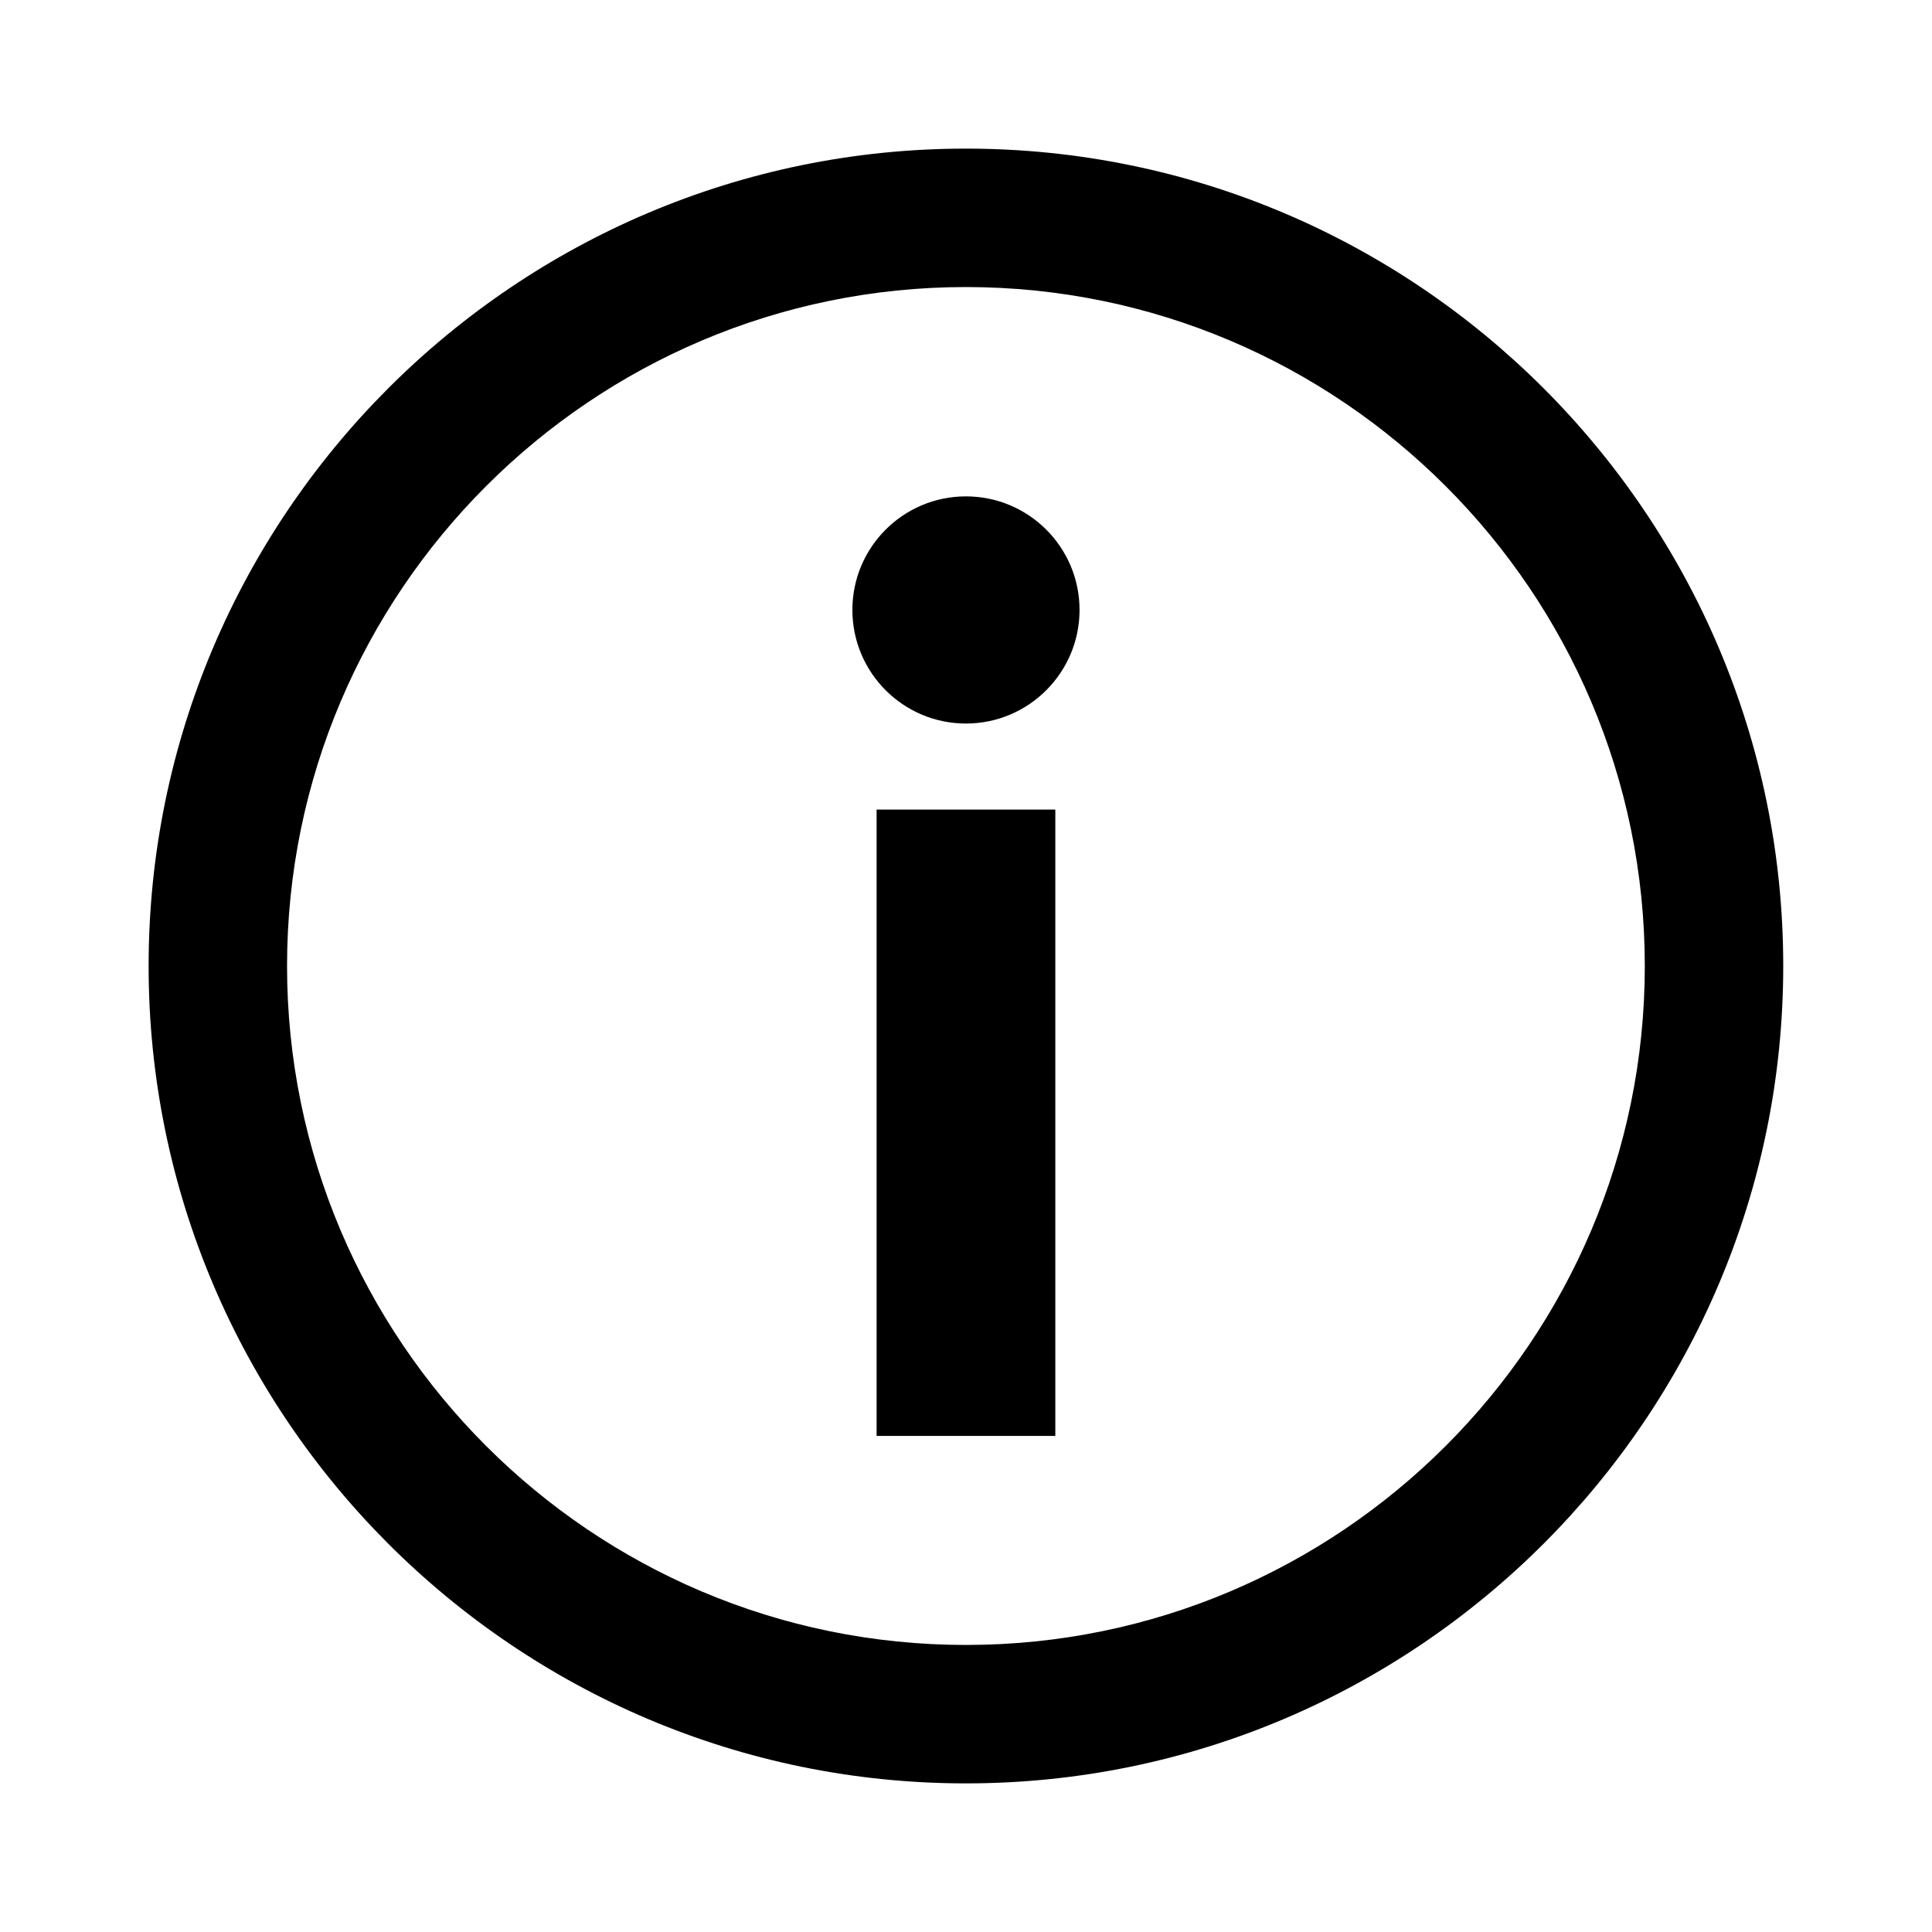
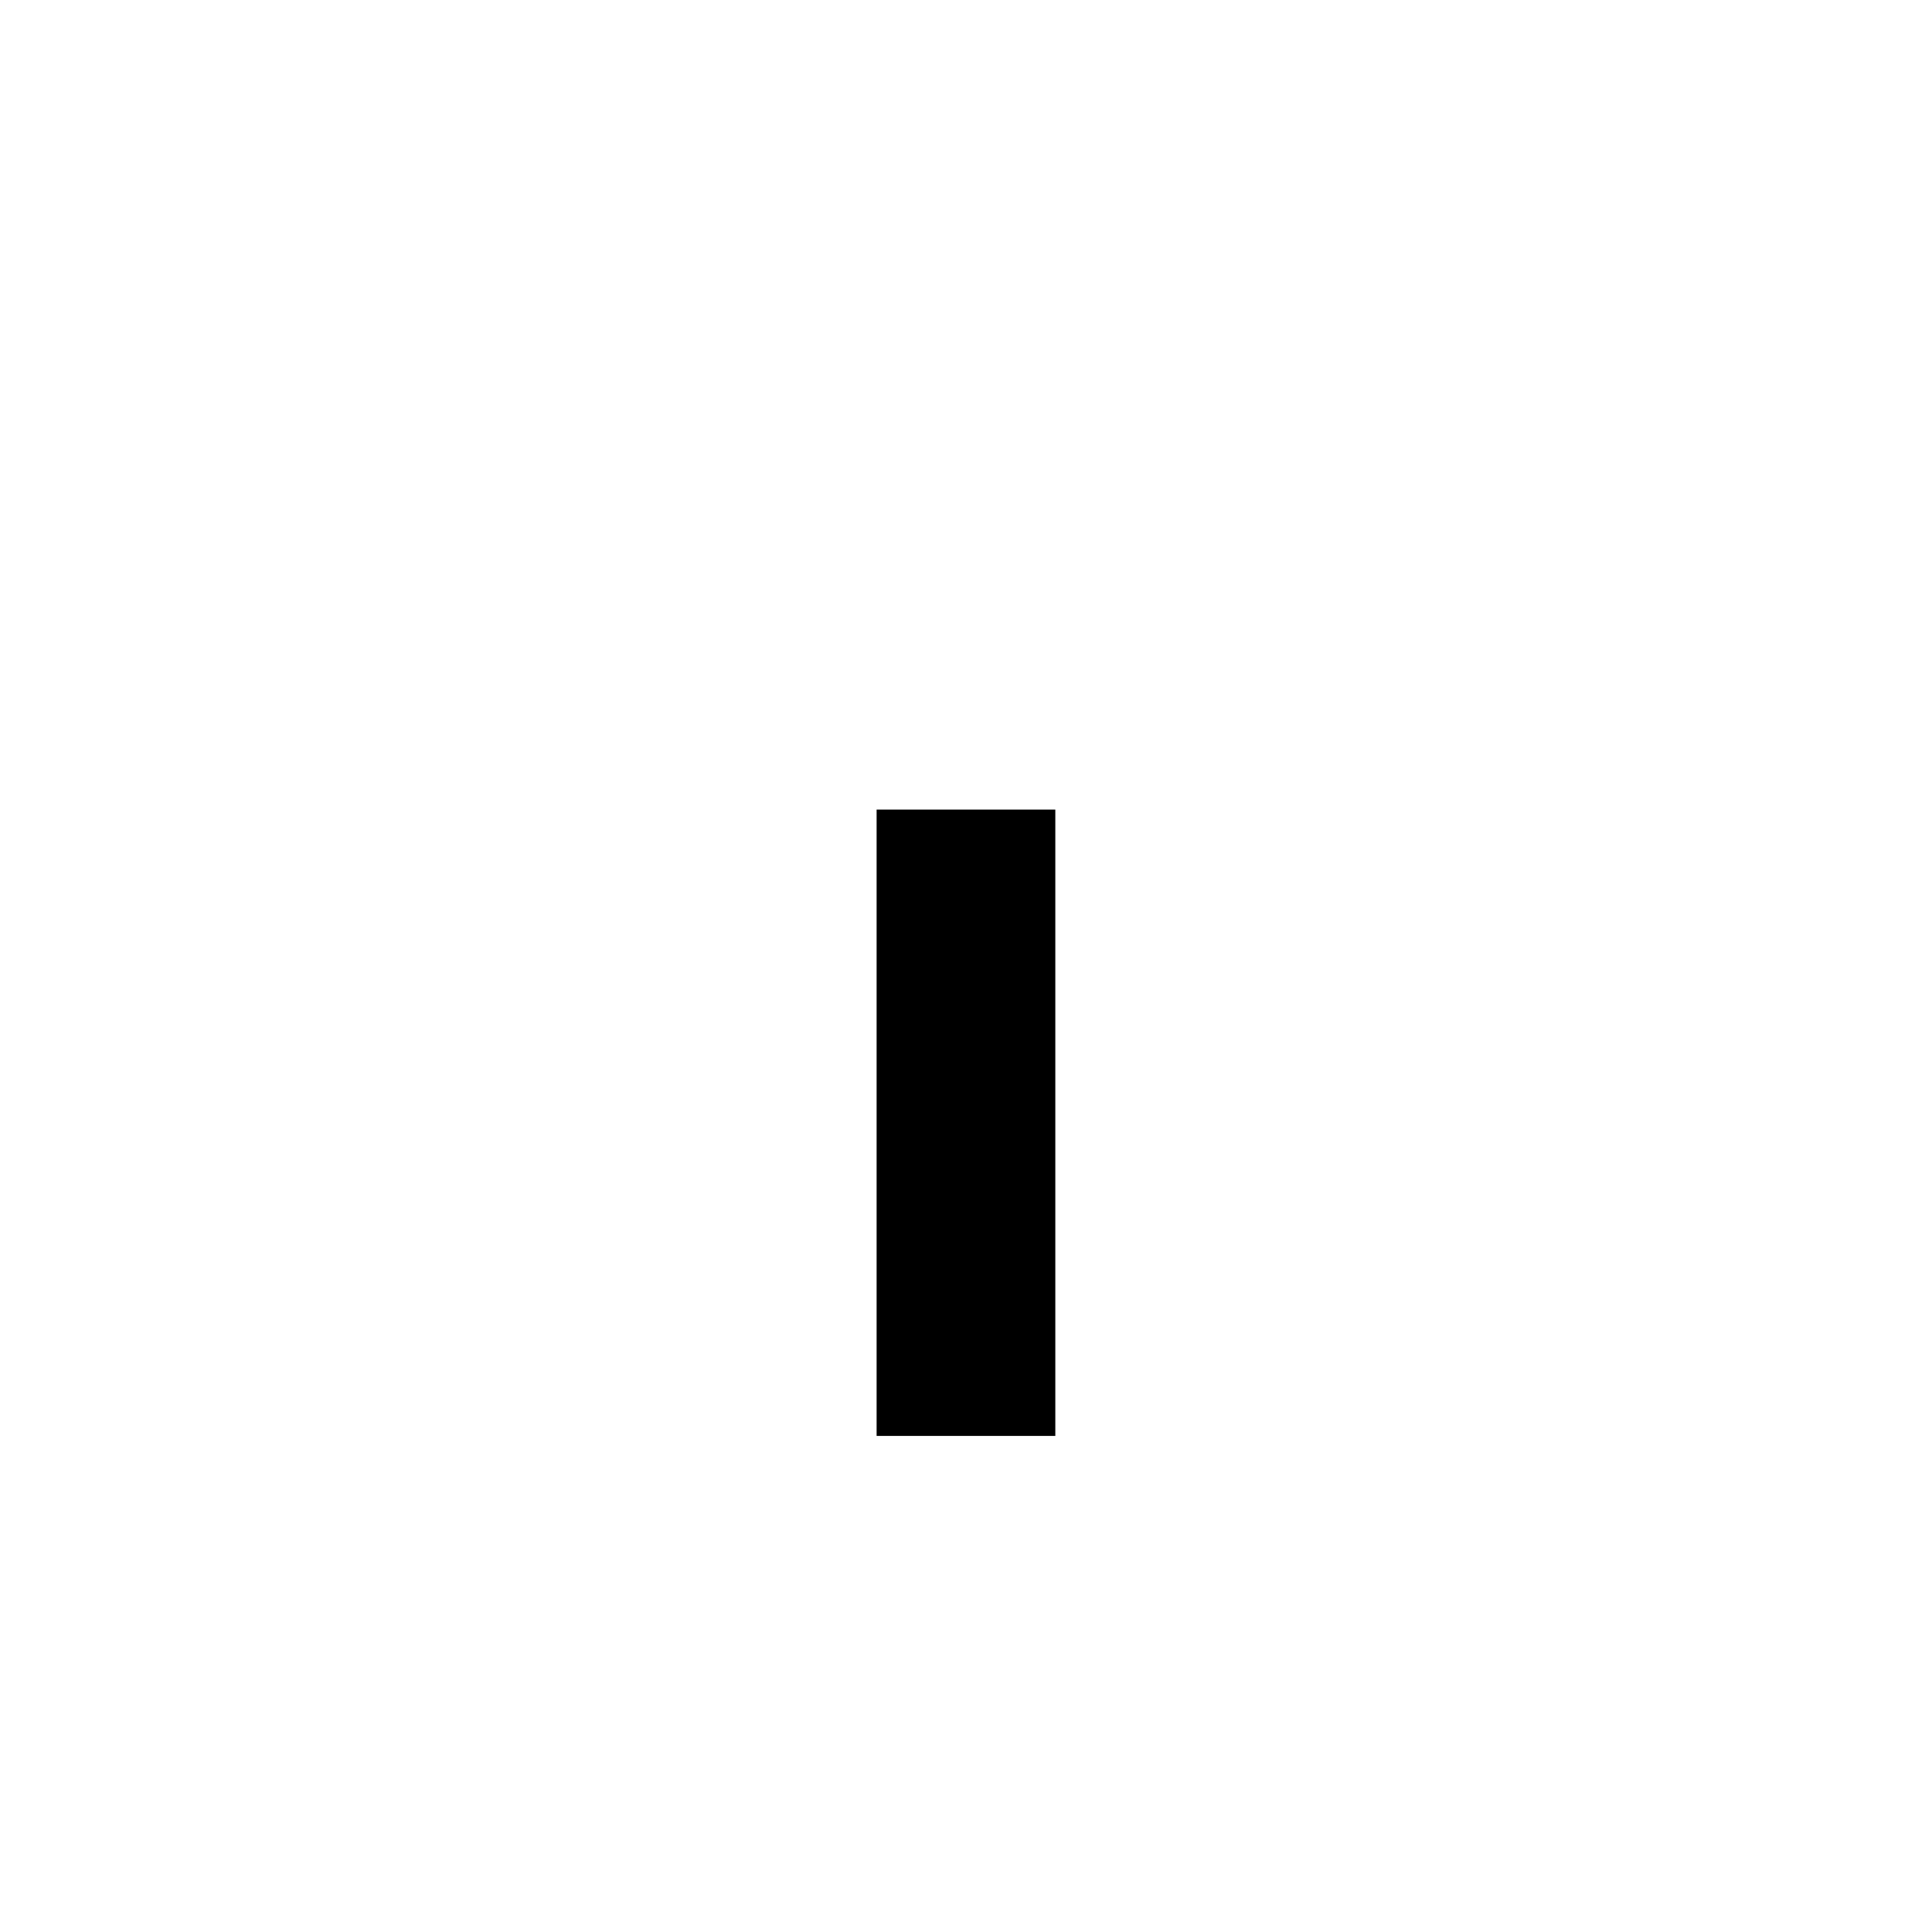
<svg xmlns="http://www.w3.org/2000/svg" width="26" height="26" viewBox="0 0 26 26" fill="none">
-   <path d="M12.999 24C6.934 24 2 19.066 2 13C2 6.934 6.934 2 12.999 2C19.064 2 23.998 6.934 23.998 13C23.998 19.066 19.064 24 12.999 24ZM12.999 3.863C7.961 3.863 3.863 7.962 3.863 13C3.863 18.04 7.96 22.137 12.999 22.137C18.036 22.137 22.135 18.041 22.135 13C22.135 7.963 18.036 3.863 12.999 3.863V3.863Z" fill="black" />
  <path d="M11.797 10.895H14.202V19.324H11.797V10.895Z" fill="black" />
-   <path d="M14.528 8.208C14.528 9.052 13.843 9.737 12.999 9.737C12.155 9.737 11.471 9.052 11.471 8.208C11.471 7.364 12.155 6.68 12.999 6.68C13.843 6.68 14.528 7.364 14.528 8.208Z" fill="black" />
</svg>